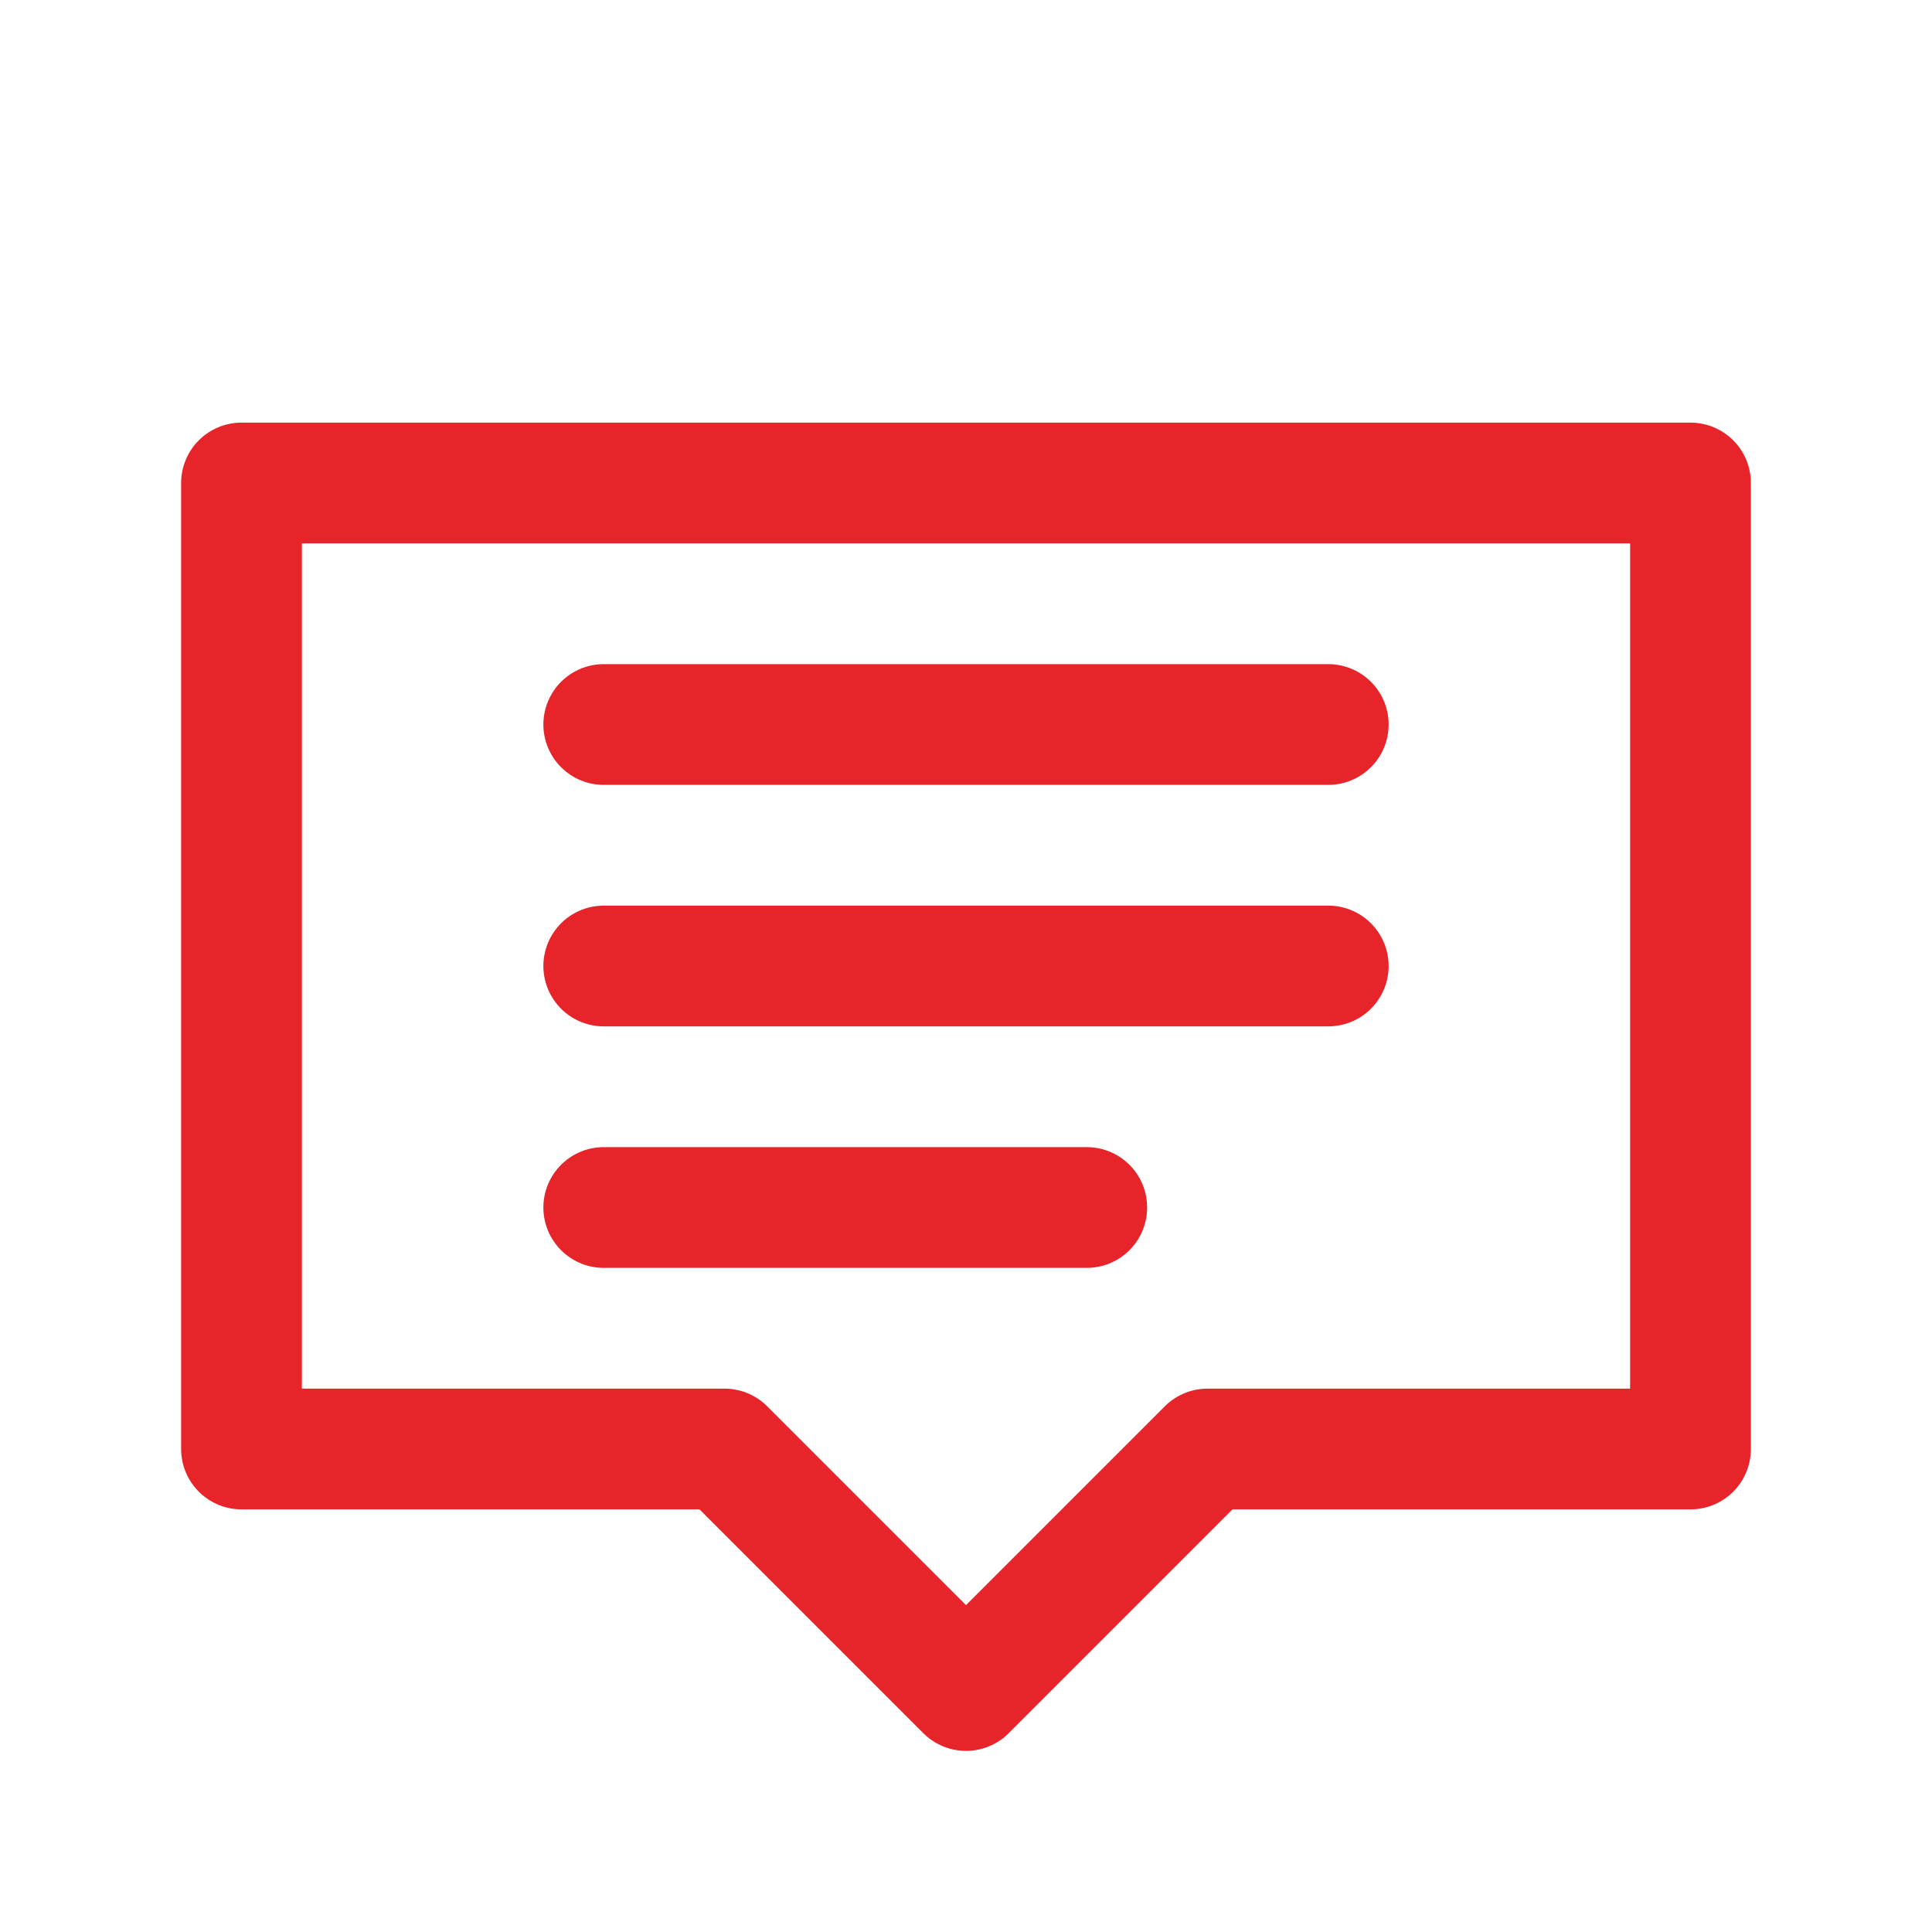
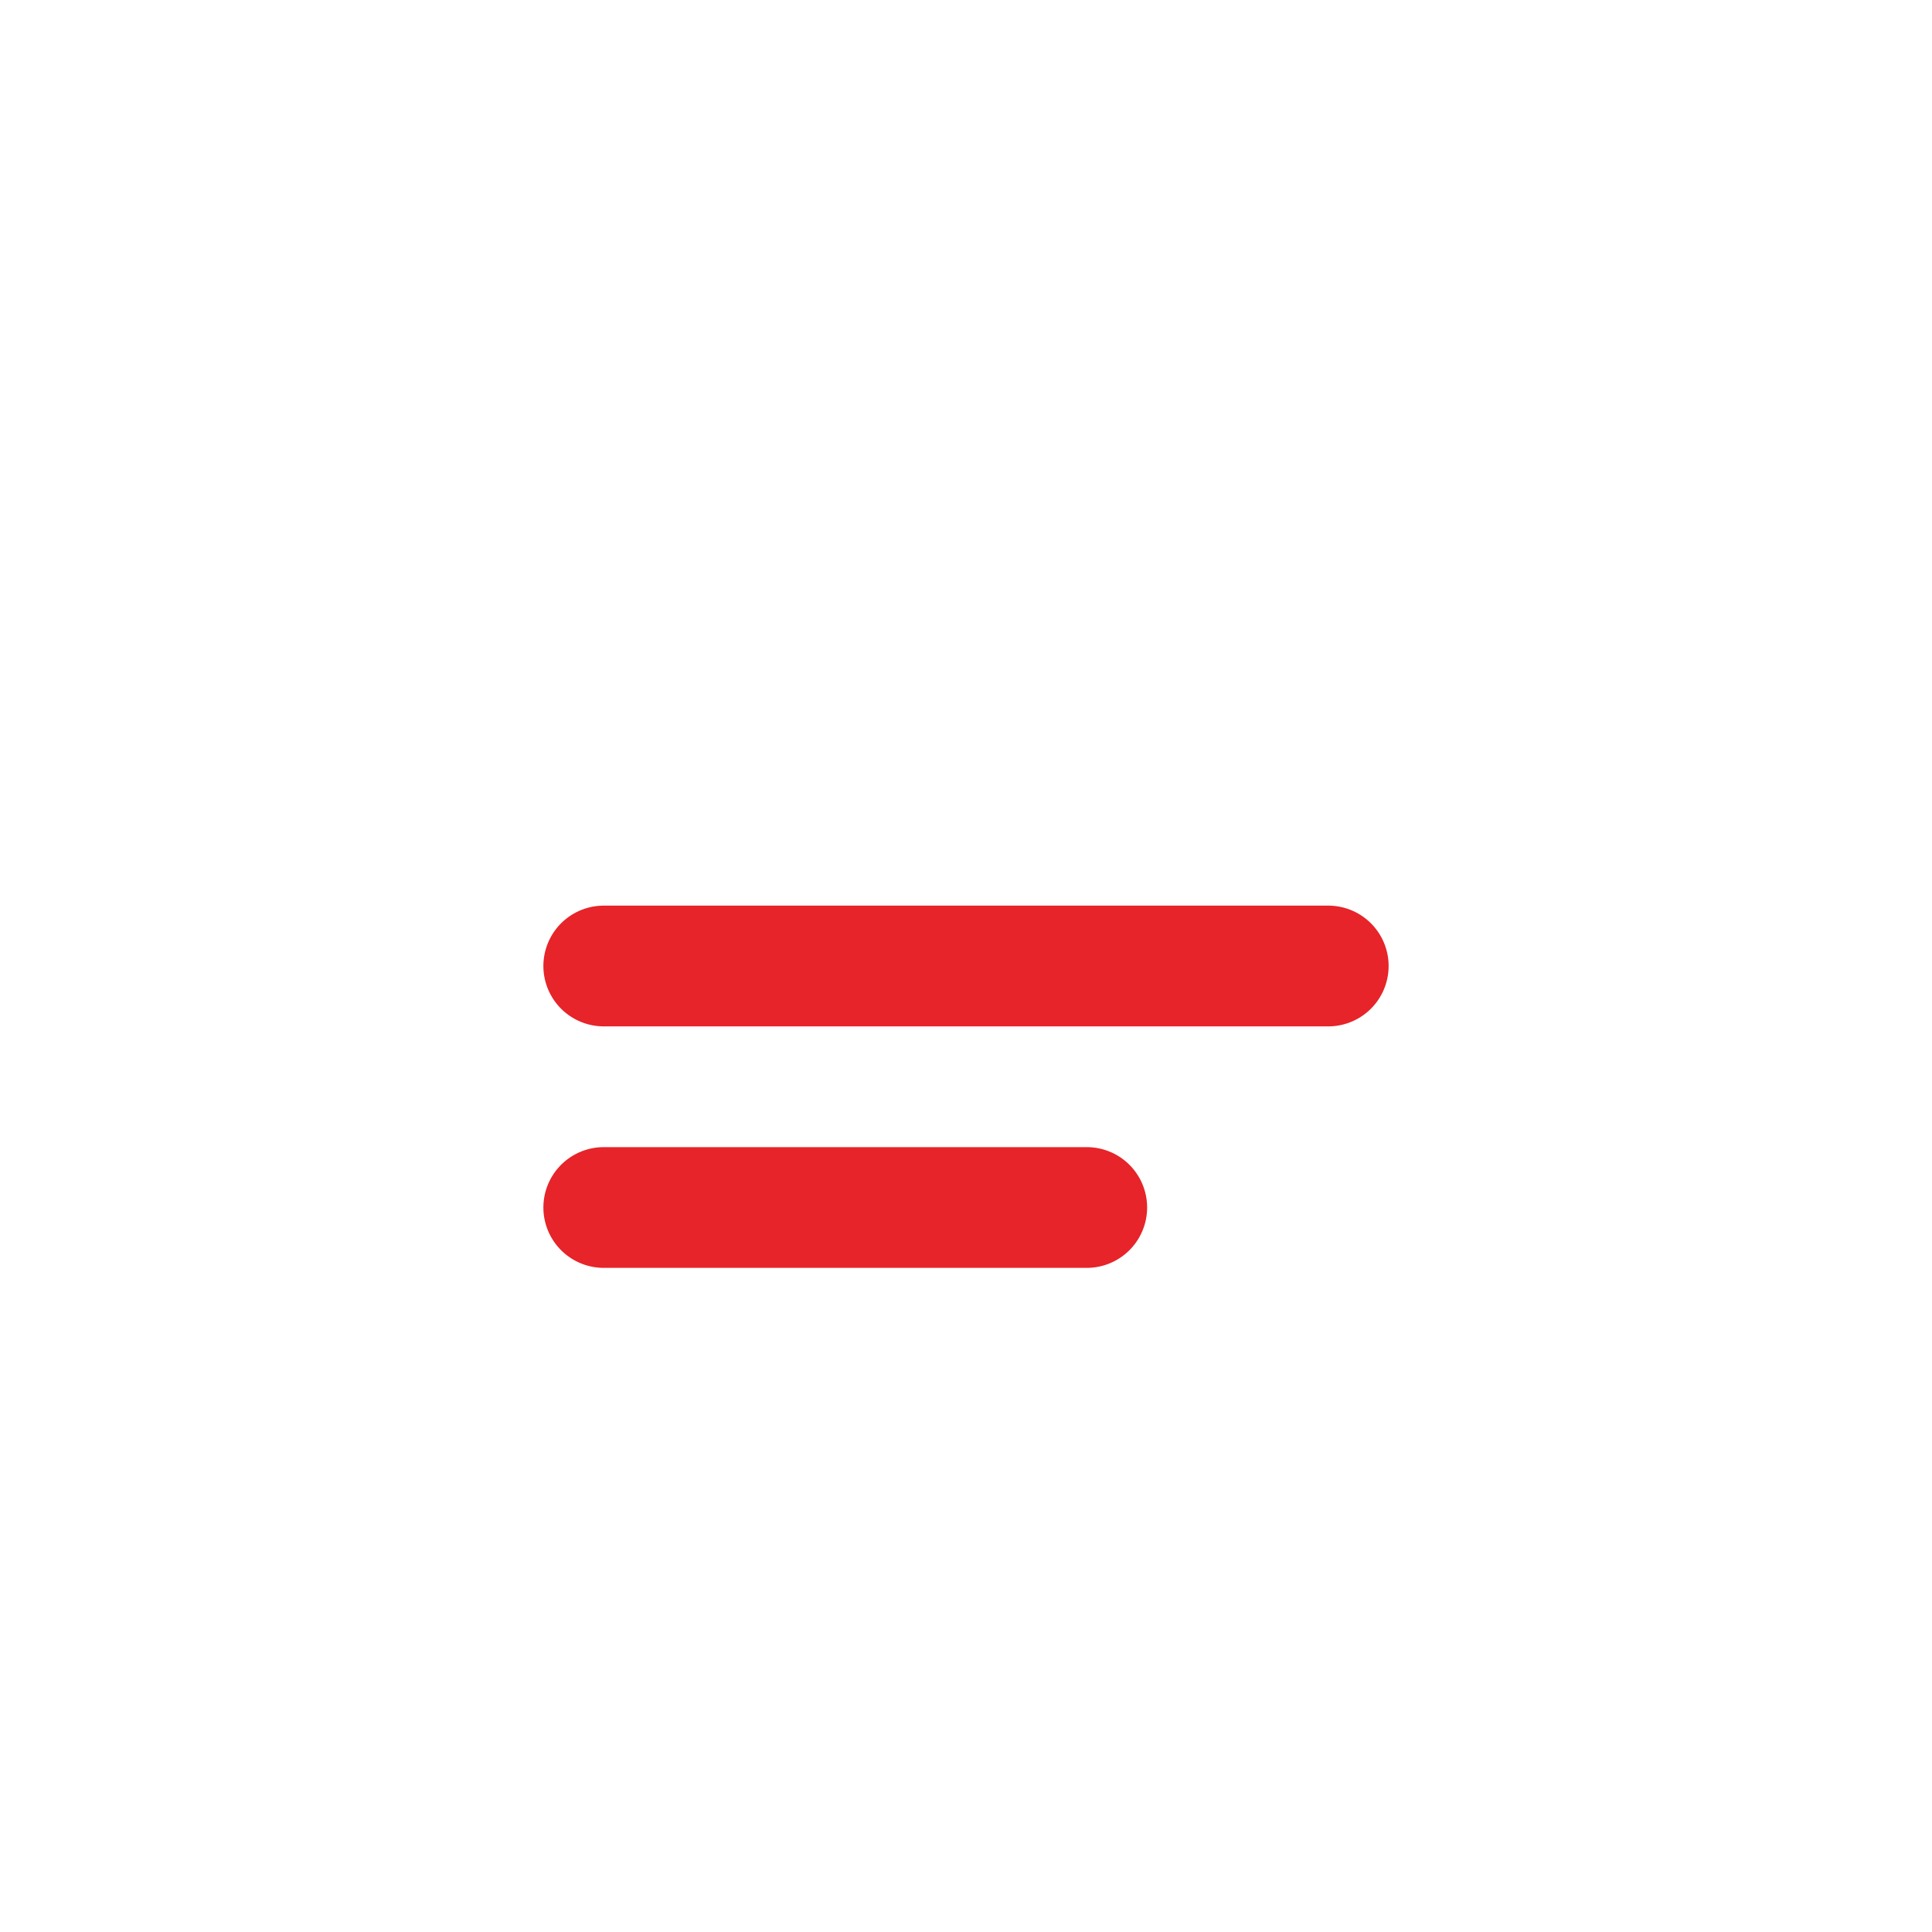
<svg xmlns="http://www.w3.org/2000/svg" width="64" height="64" viewBox="0 0 64 64" fill="none">
-   <path d="M8 16H56V48H40L32 56L24 48H8V16Z" stroke="#E62429" stroke-width="4" stroke-linecap="round" stroke-linejoin="round" />
  <path d="M20 32H44" stroke="#E62429" stroke-width="4" stroke-linecap="round" />
-   <path d="M20 24H44" stroke="#E62429" stroke-width="4" stroke-linecap="round" />
  <path d="M20 40H36" stroke="#E62429" stroke-width="4" stroke-linecap="round" />
</svg>